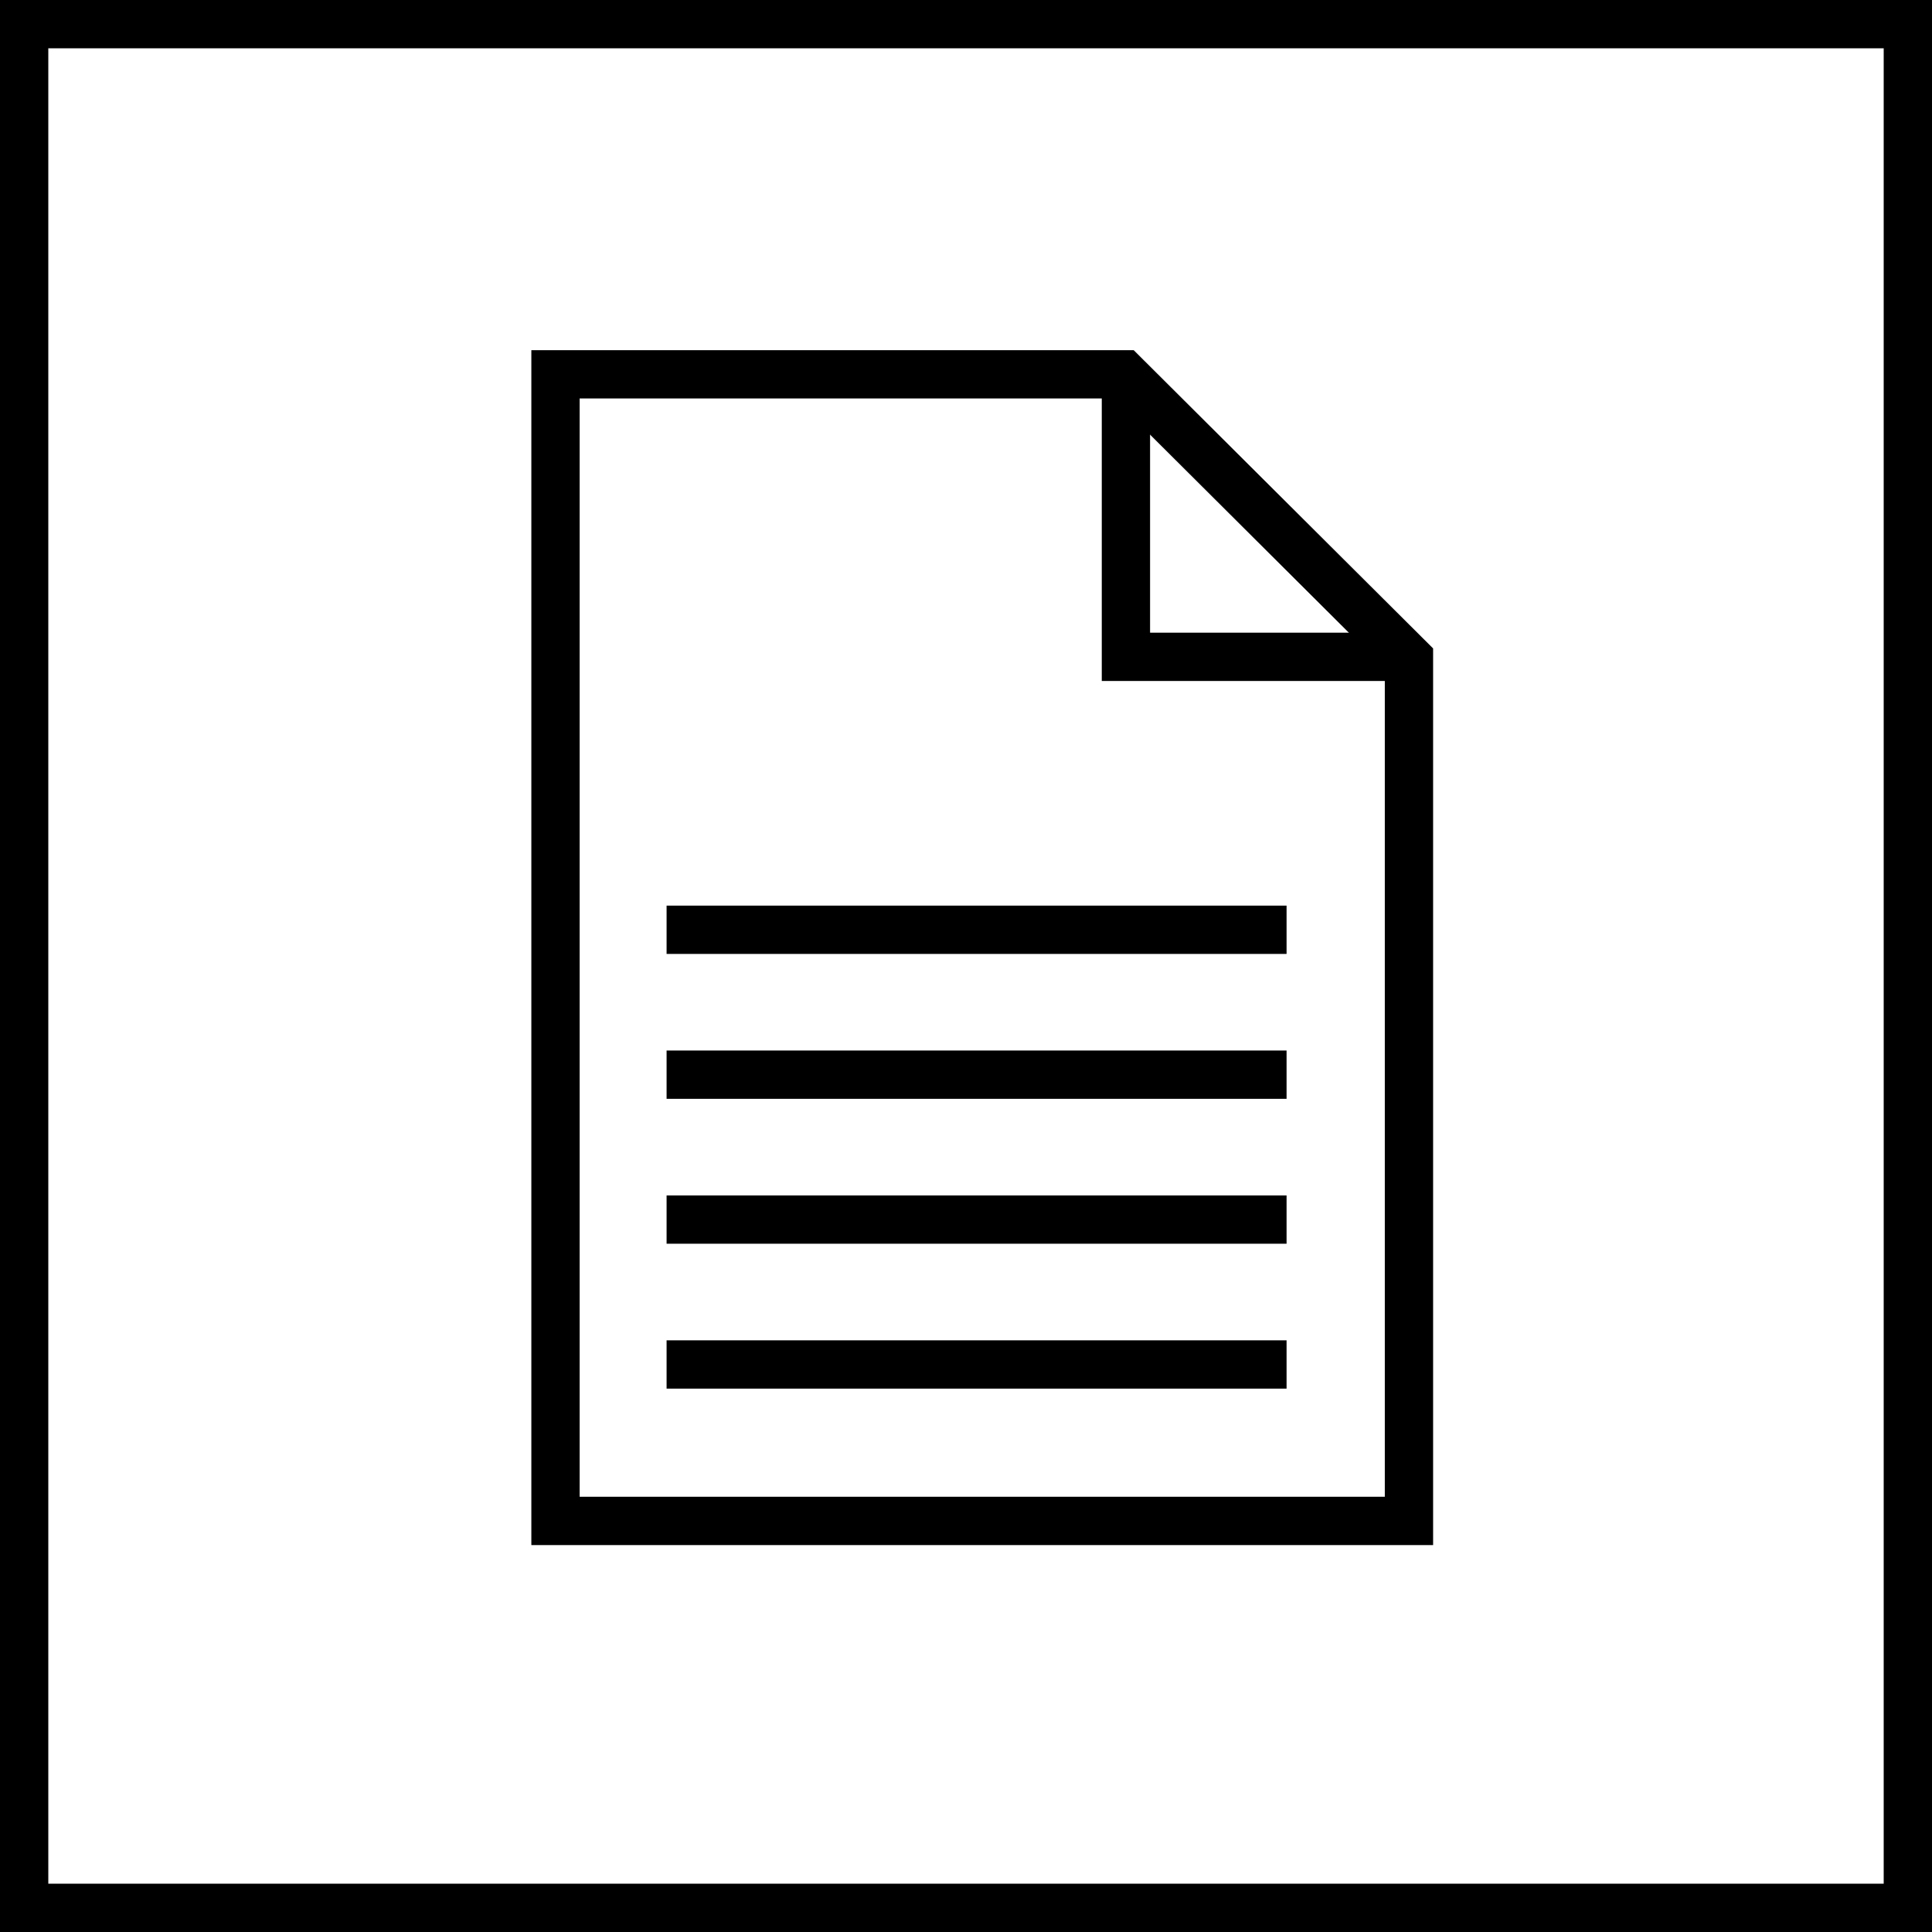
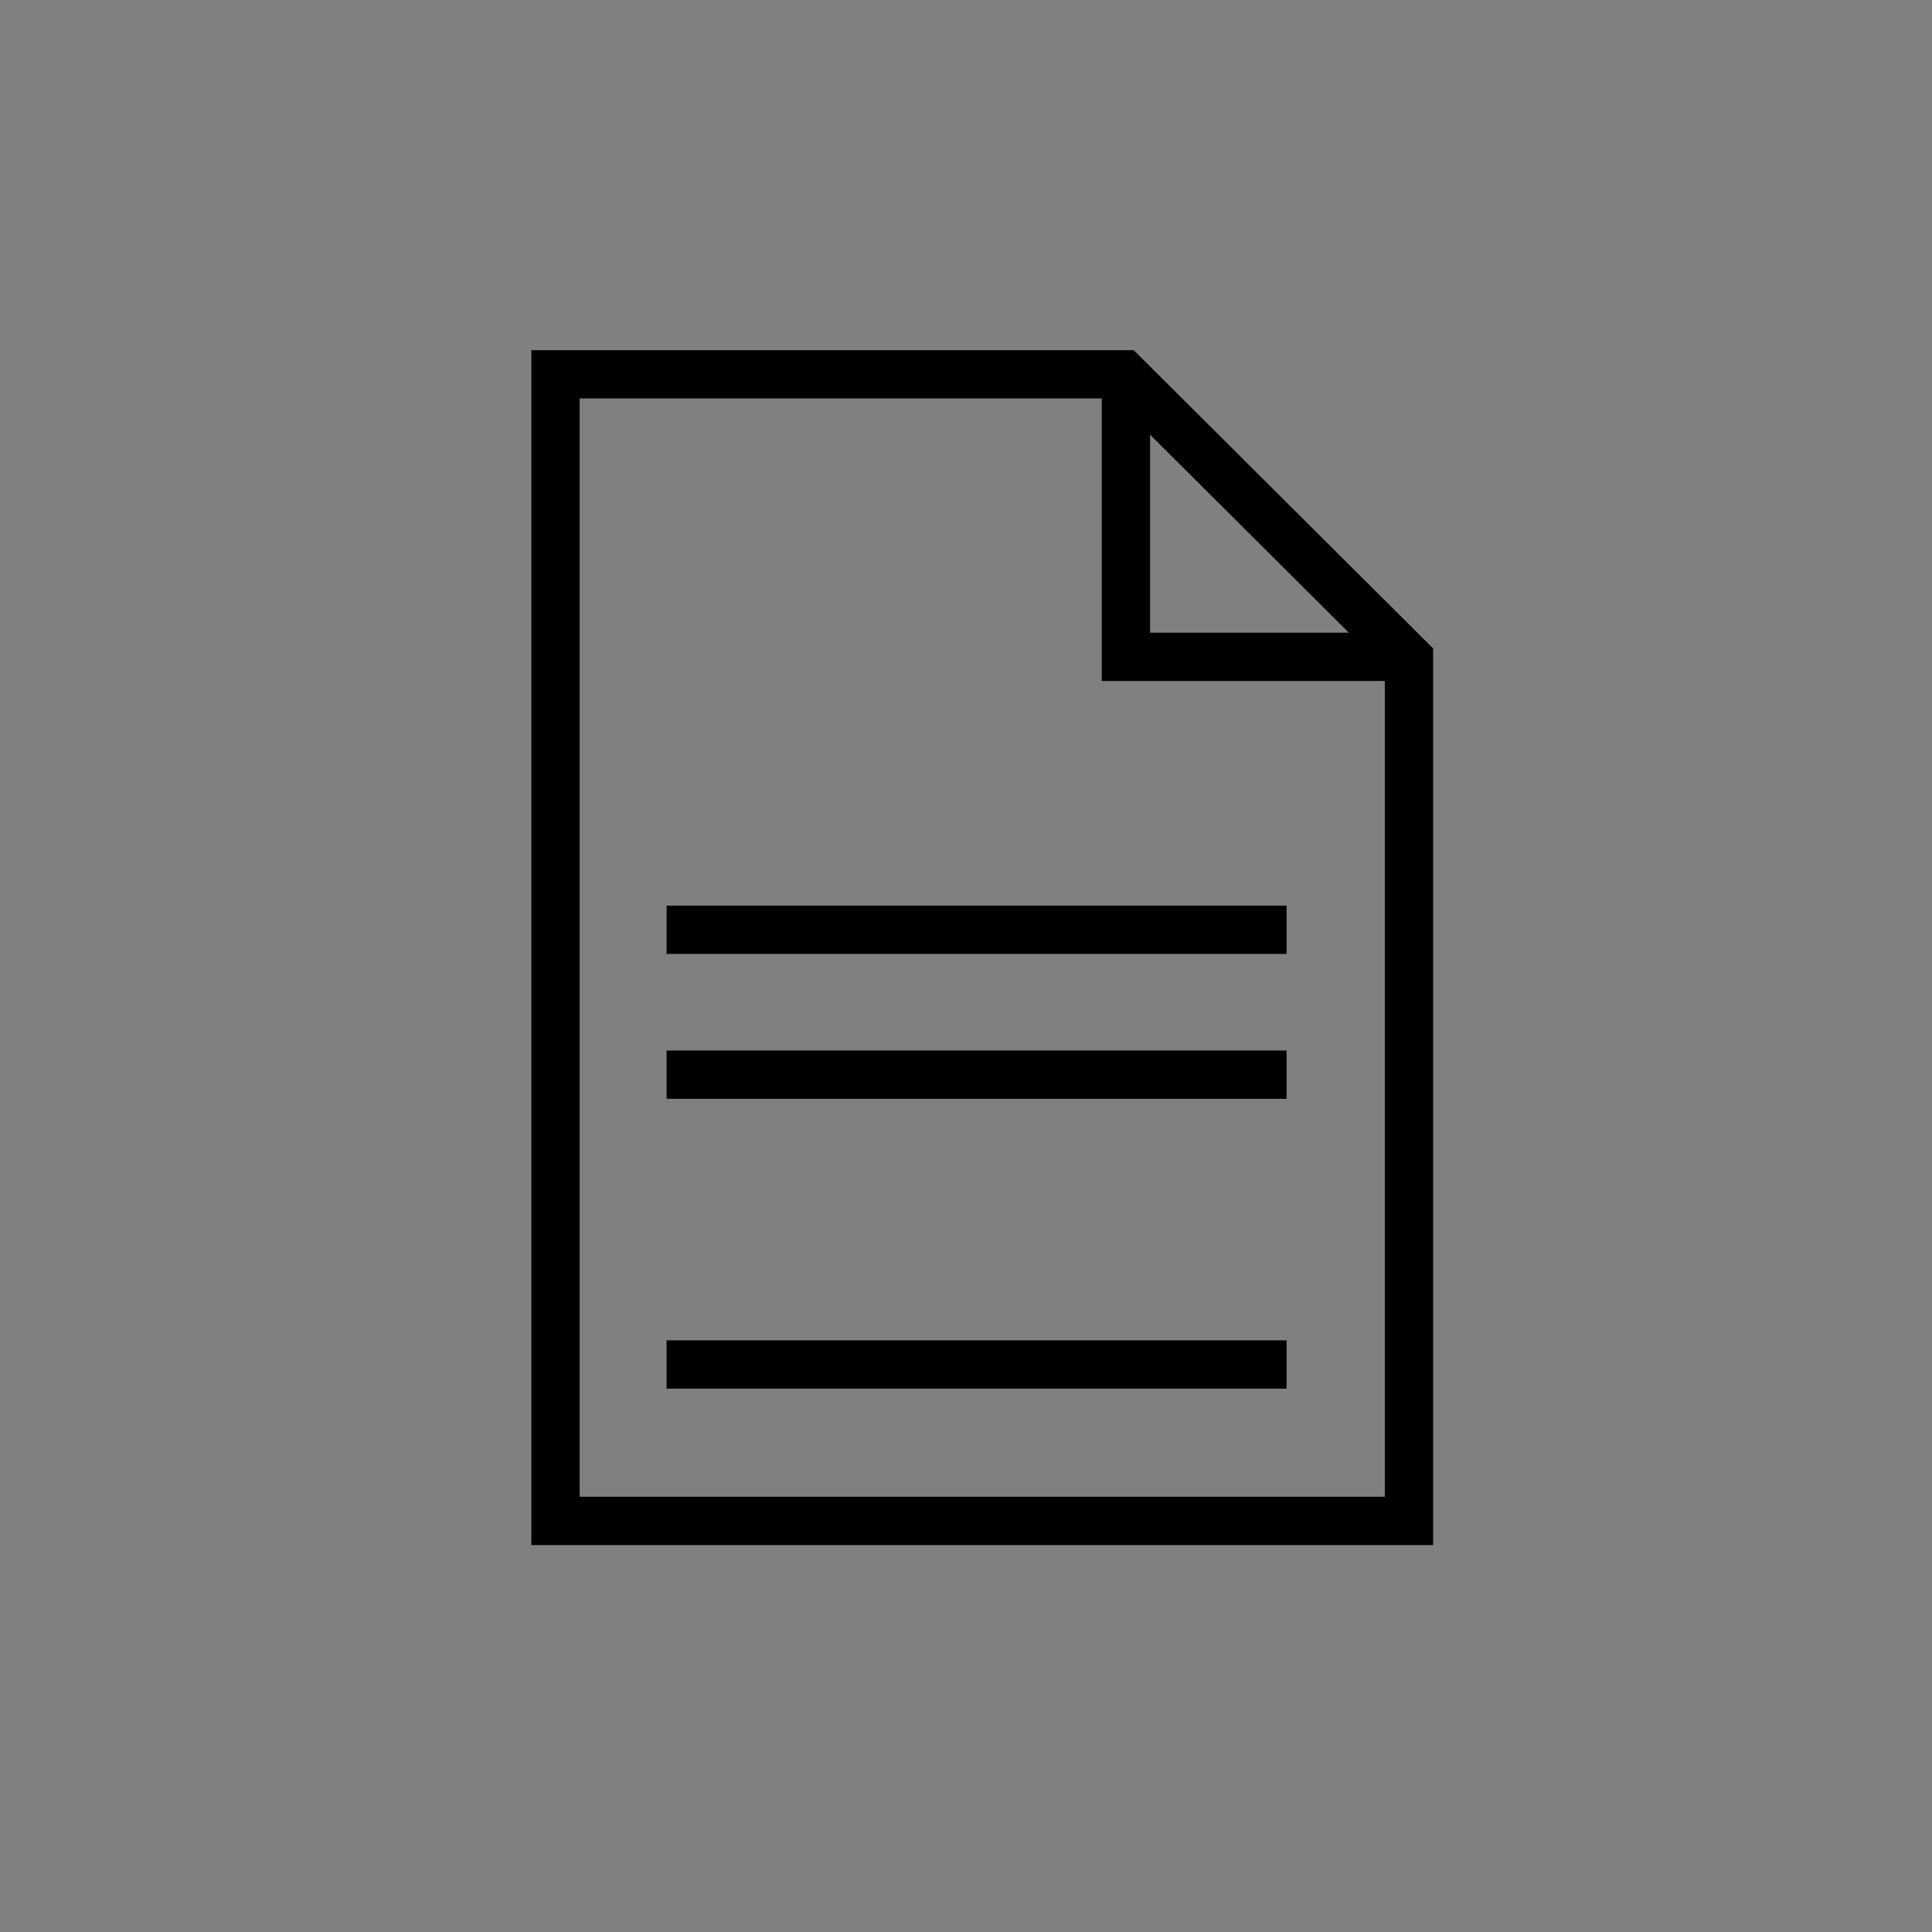
<svg xmlns="http://www.w3.org/2000/svg" width="40" height="40" viewBox="0 0 40 40">
  <rect x="0" y="0" width="40" height="40" fill="#808080" stroke="none" />
  <defs>
    <clipPath id="clip-Datenblatt_Tabelle_normal">
      <rect width="40" height="40" />
    </clipPath>
  </defs>
  <g id="Datenblatt_Tabelle_normal" data-name="Datenblatt Tabelle normal" clip-path="url(#clip-Datenblatt_Tabelle_normal)">
-     <rect width="40" height="40" fill="#fff" />
    <g id="Gruppe_504" data-name="Gruppe 504" transform="translate(-1631 -1285.75)">
      <g id="Pfad_284" data-name="Pfad 284" transform="translate(1641.604 1292.311)" fill="none">
-         <path d="M.4.689H12.868l6.2,6.176V25.428H.4Z" stroke="none" />
        <path d="M 1.397 1.689 L 1.397 24.428 L 10.593 24.428 L 18.067 24.428 L 18.067 7.28 L 12.455 1.689 L 1.397 1.689 M 0.397 0.689 L 12.868 0.689 L 19.067 6.864 L 19.067 25.428 L 10.593 25.428 L 0.397 25.428 L 0.397 0.689 Z" stroke="none" fill="#000" />
      </g>
      <path id="Pfad_285" data-name="Pfad 285" d="M-2790.627,5916.08v5.556h5.892" transform="translate(4444.938 -4622.287)" fill="none" stroke="#000" stroke-width="1" />
      <line id="Linie_257" data-name="Linie 257" x2="12.836" transform="translate(1644.801 1305)" fill="none" stroke="#000" stroke-width="1" />
      <line id="Linie_261" data-name="Linie 261" x2="12.836" transform="translate(1644.801 1314)" fill="none" stroke="#000" stroke-width="1" />
-       <line id="Linie_259" data-name="Linie 259" x2="12.836" transform="translate(1644.801 1311)" fill="none" stroke="#000" stroke-width="1" />
      <line id="Linie_258" data-name="Linie 258" x2="12.836" transform="translate(1644.801 1308)" fill="none" stroke="#000" stroke-width="1" />
    </g>
    <g id="Rechteck_165" data-name="Rechteck 165" fill="none" stroke="#000" stroke-width="1">
      <rect width="40" height="40" stroke="none" />
-       <rect x="0.5" y="0.5" width="39" height="39" fill="none" />
    </g>
  </g>
</svg>